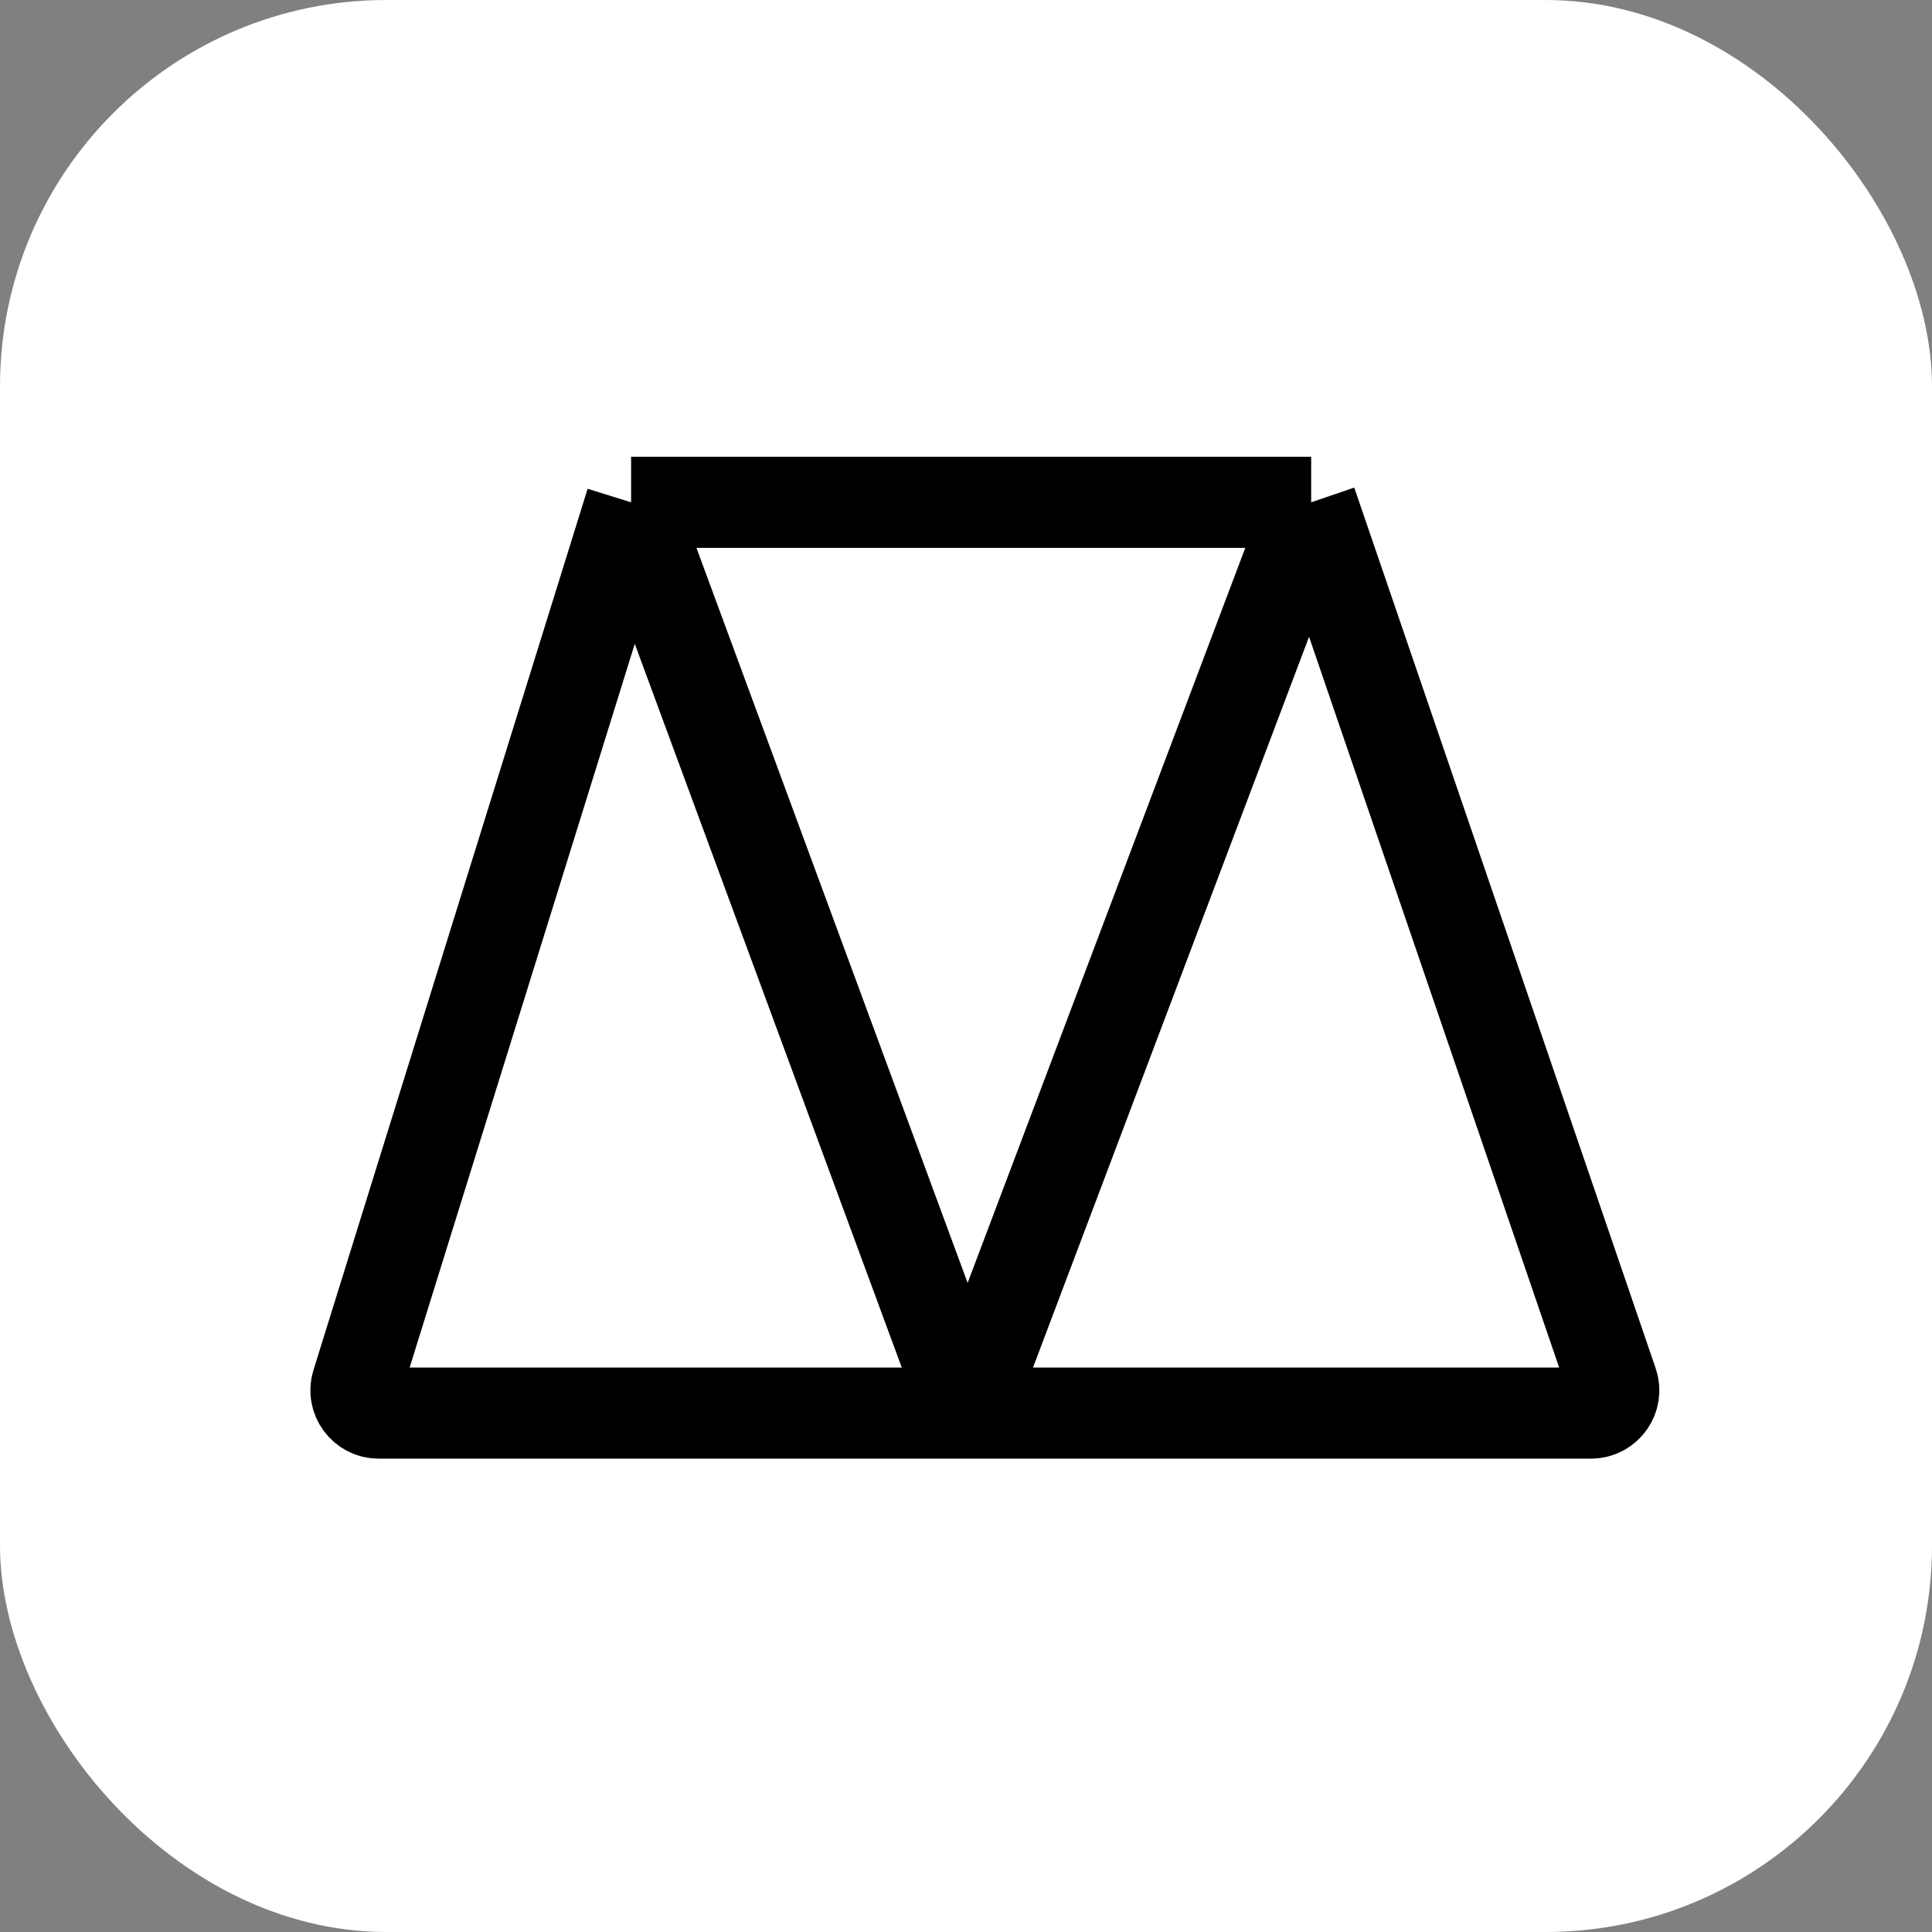
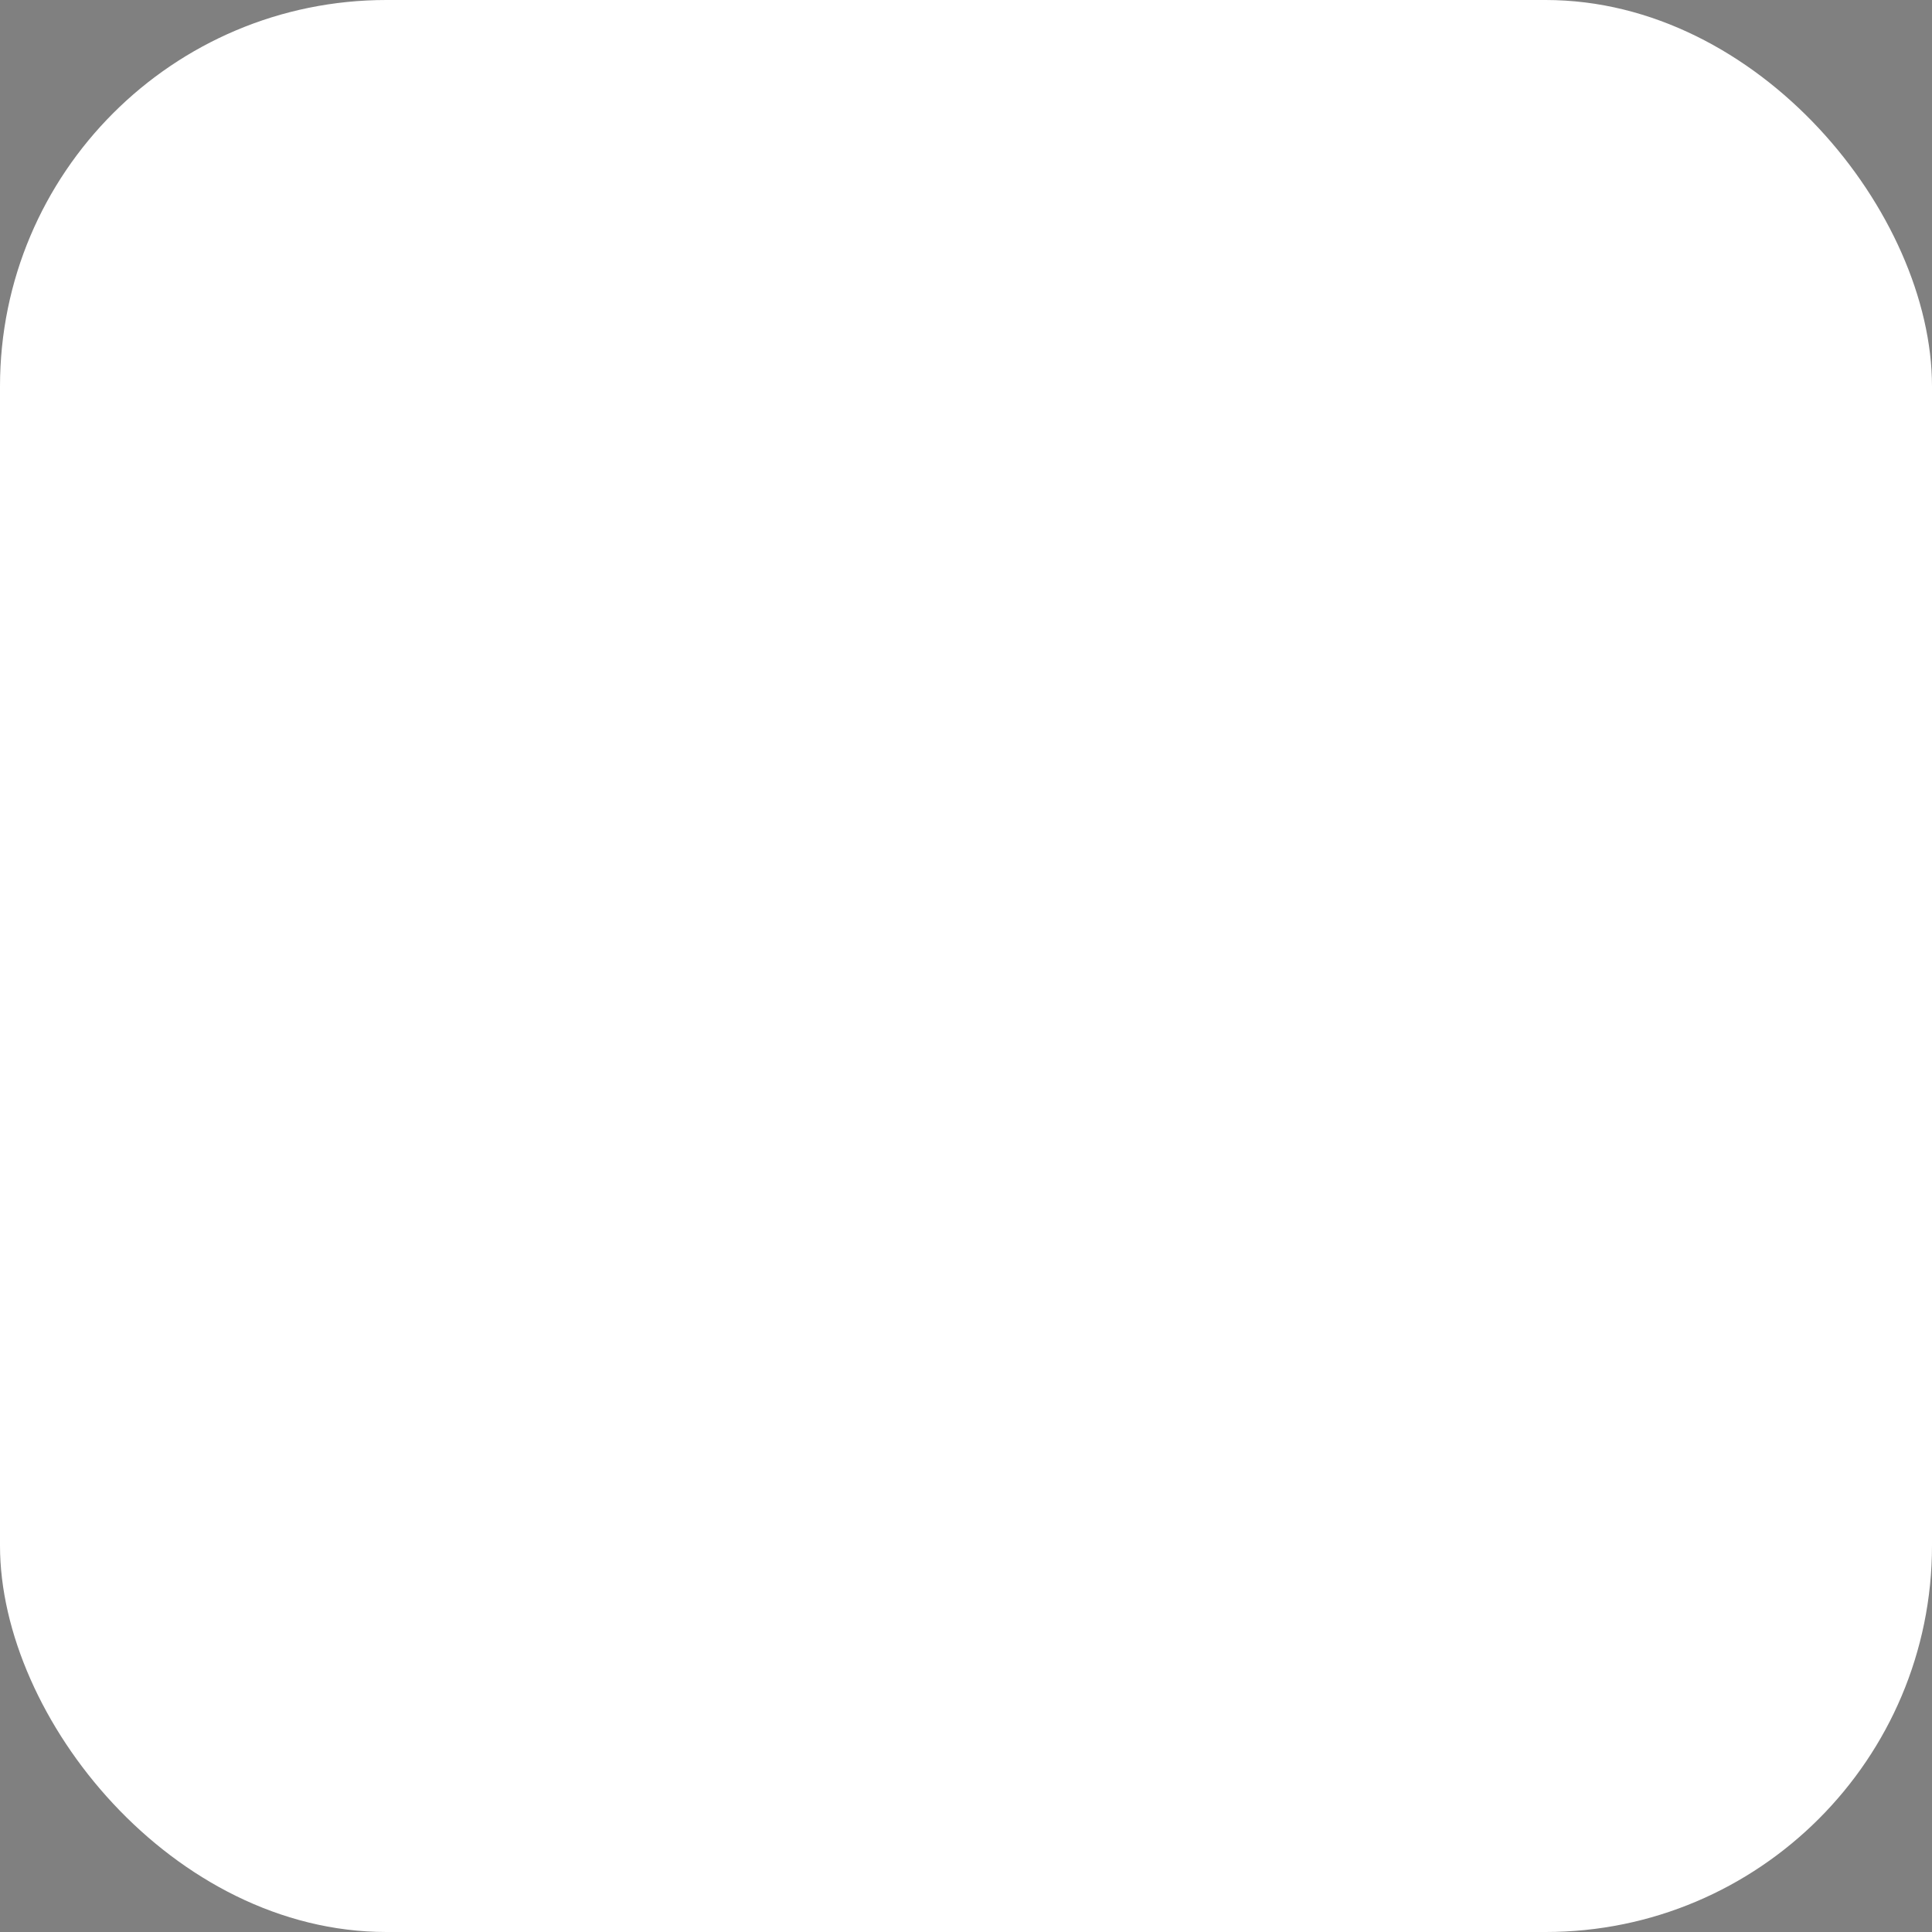
<svg xmlns="http://www.w3.org/2000/svg" width="50" height="50" viewBox="0 0 50 50" fill="none">
  <rect x="0" y="0" width="50" height="50" fill="#808080" stroke="none" />
  <rect width="50" height="50" rx="10" fill="white" />
-   <path d="M33.933 13L41.733 35.791C41.864 36.174 41.58 36.571 41.175 36.571H25.029M33.933 13L25.029 36.571M33.933 13L16.333 13M25.029 36.571H9.8C9.403 36.571 9.12 36.186 9.238 35.807L16.333 13M25.029 36.571L16.333 13" stroke="black" stroke-width="2.357" />
</svg>